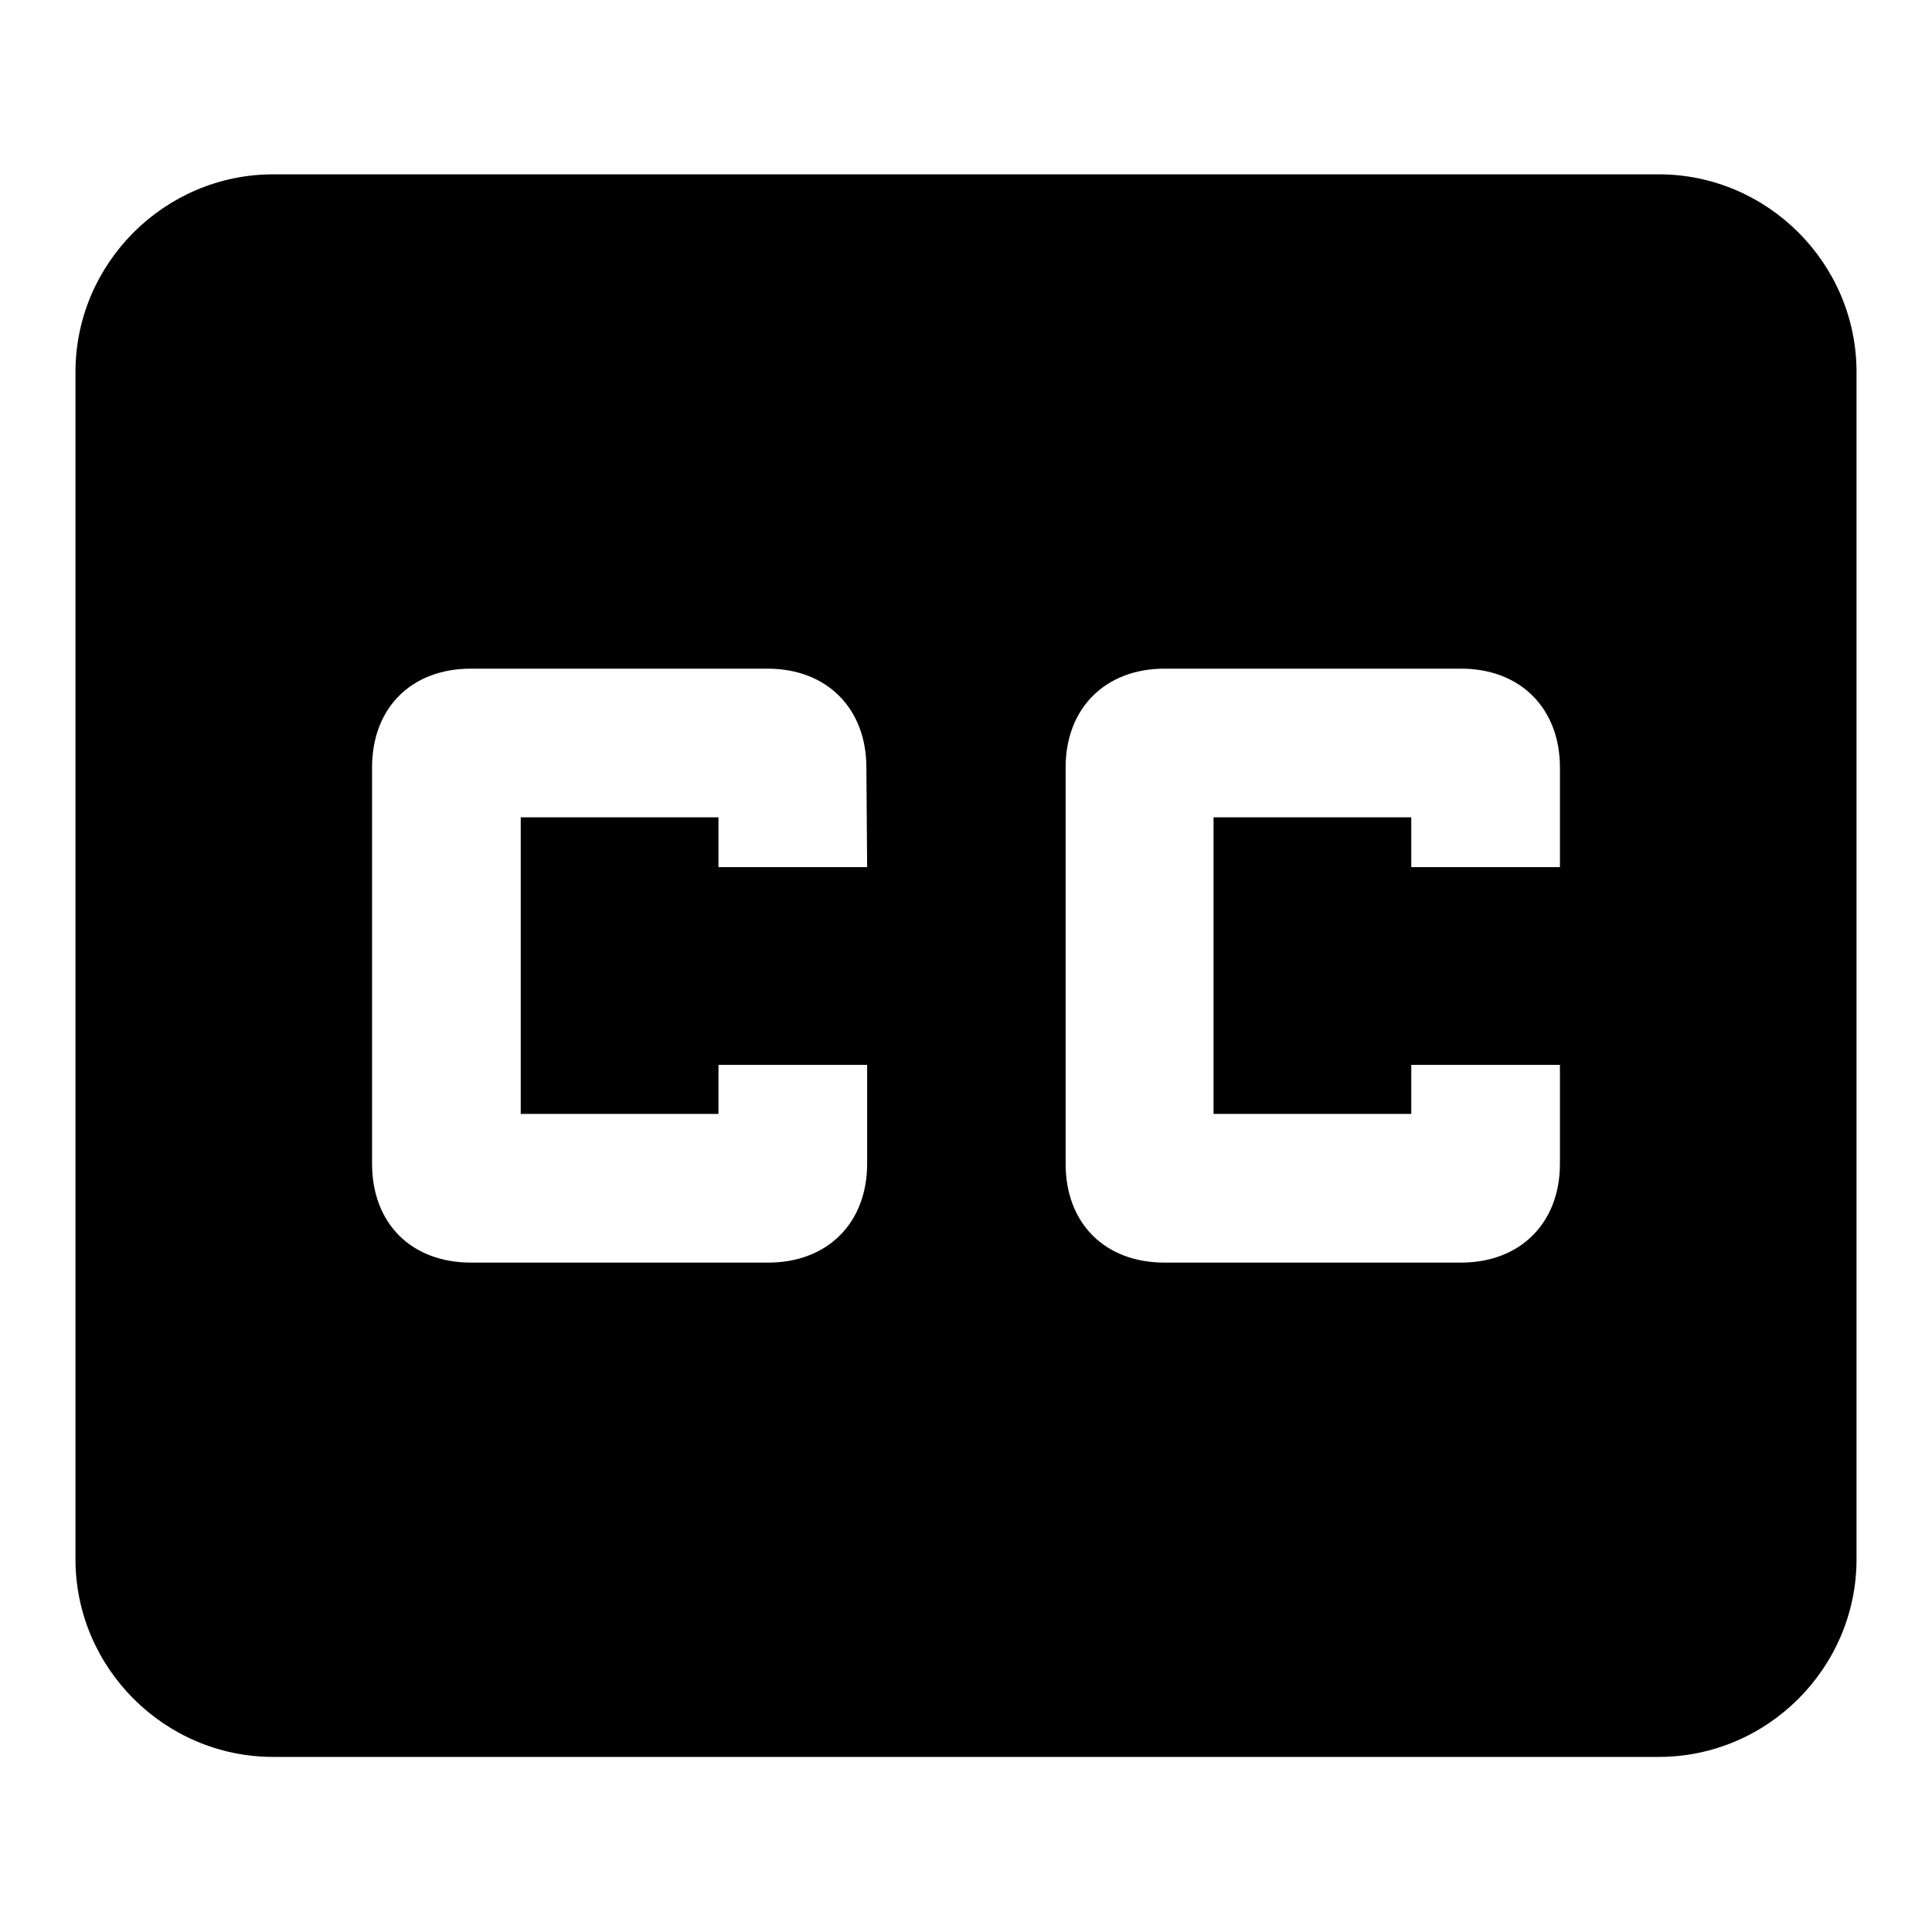
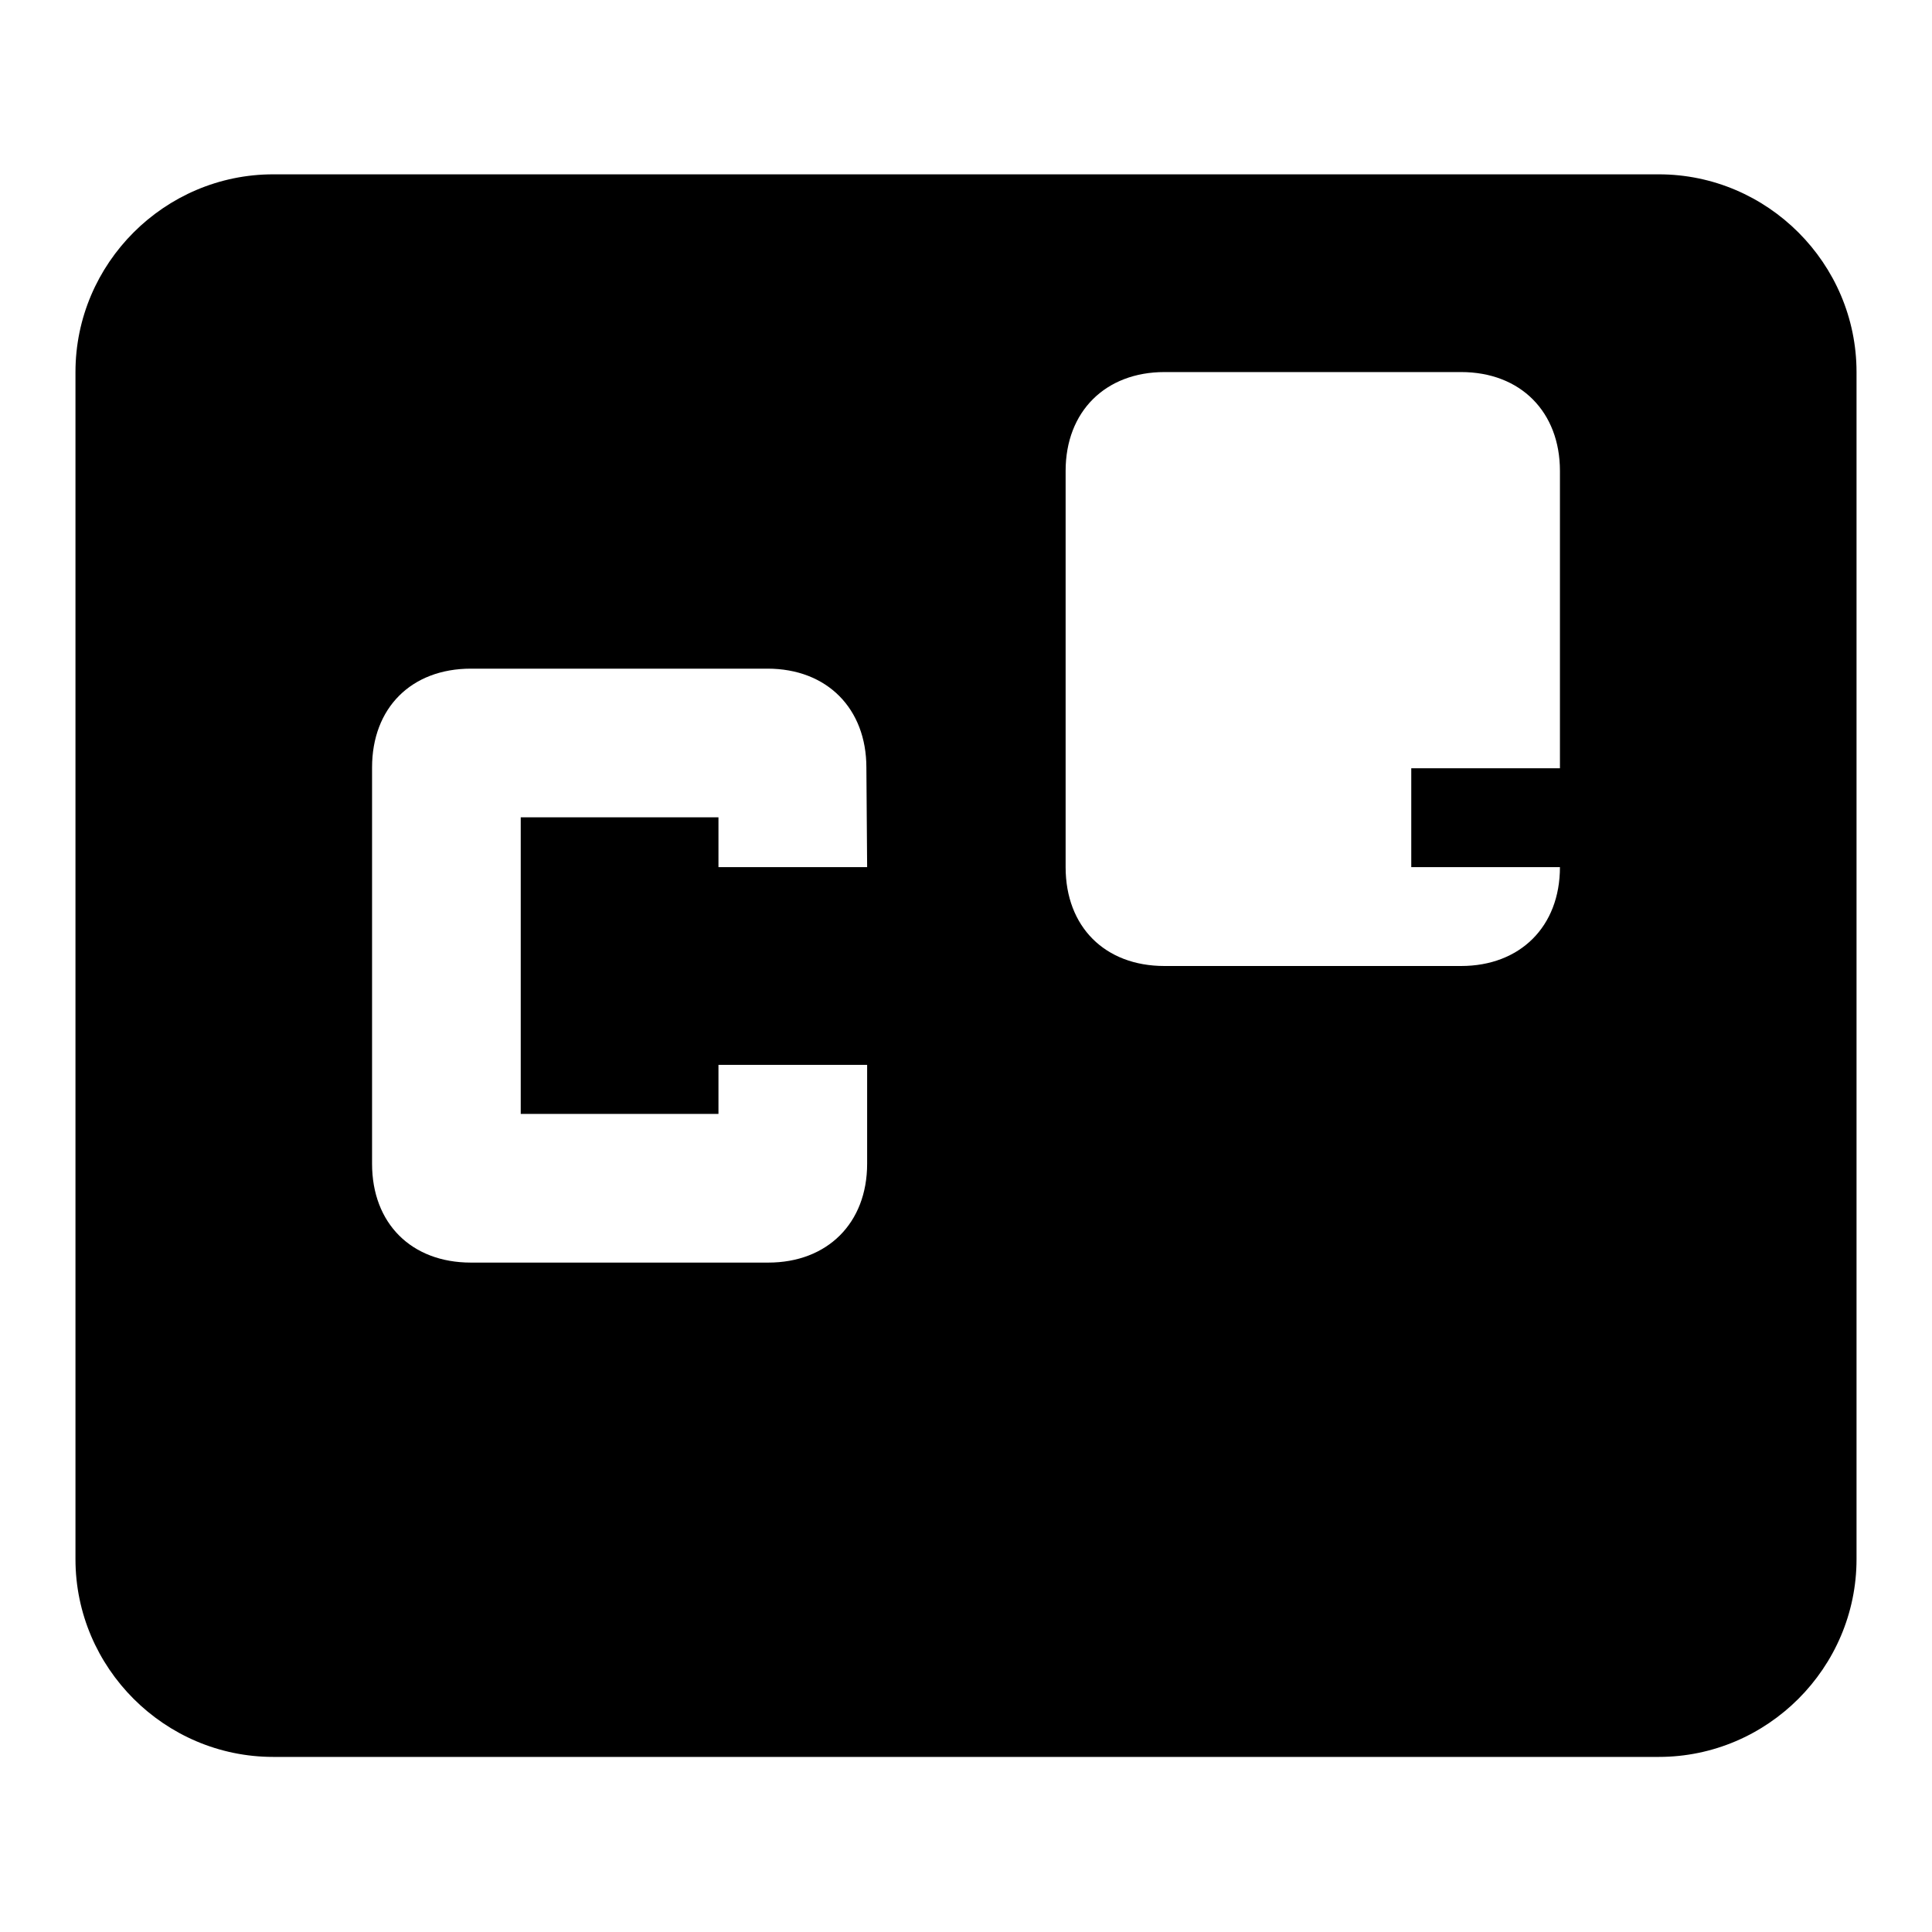
<svg xmlns="http://www.w3.org/2000/svg" version="1.1" x="0px" y="0px" viewBox="0 0 256 256" enable-background="new 0 0 256 256" xml:space="preserve">
  <g>
    <g>
-       <path fill="#000000" d="M219.8,23.1H36.2C21.8,23.1,10,34.9,10,49.3v157.3c0,14.4,11.8,26.2,26.2,26.2h183.6c14.4,0,26.2-11.8,26.2-26.2V49.3C246,34.9,234.2,23.1,219.8,23.1z M114.9,114.9H95.2v-6.6H69v39.3h26.2v-6.5h19.7v13.1c0,7.9-5.3,13.1-13.1,13.1H62.4c-7.9,0-13.1-5.2-13.1-13.1v-52.5c0-7.9,5.2-13.1,13.1-13.1h39.3c7.9,0,13.1,5.3,13.1,13.1L114.9,114.9L114.9,114.9z M206.7,114.9H187v-6.6h-26.2v39.3H187v-6.5h19.7v13.1c0,7.9-5.3,13.1-13.1,13.1h-39.3c-7.9,0-13.1-5.2-13.1-13.1v-52.5c0-7.9,5.3-13.1,13.1-13.1h39.3c7.9,0,13.1,5.3,13.1,13.1L206.7,114.9L206.7,114.9z" />
+       <path fill="#000000" d="M219.8,23.1H36.2C21.8,23.1,10,34.9,10,49.3v157.3c0,14.4,11.8,26.2,26.2,26.2h183.6c14.4,0,26.2-11.8,26.2-26.2V49.3C246,34.9,234.2,23.1,219.8,23.1z M114.9,114.9H95.2v-6.6H69v39.3h26.2v-6.5h19.7v13.1c0,7.9-5.3,13.1-13.1,13.1H62.4c-7.9,0-13.1-5.2-13.1-13.1v-52.5c0-7.9,5.2-13.1,13.1-13.1h39.3c7.9,0,13.1,5.3,13.1,13.1L114.9,114.9L114.9,114.9z M206.7,114.9H187v-6.6h-26.2H187v-6.5h19.7v13.1c0,7.9-5.3,13.1-13.1,13.1h-39.3c-7.9,0-13.1-5.2-13.1-13.1v-52.5c0-7.9,5.3-13.1,13.1-13.1h39.3c7.9,0,13.1,5.3,13.1,13.1L206.7,114.9L206.7,114.9z" />
    </g>
  </g>
</svg>